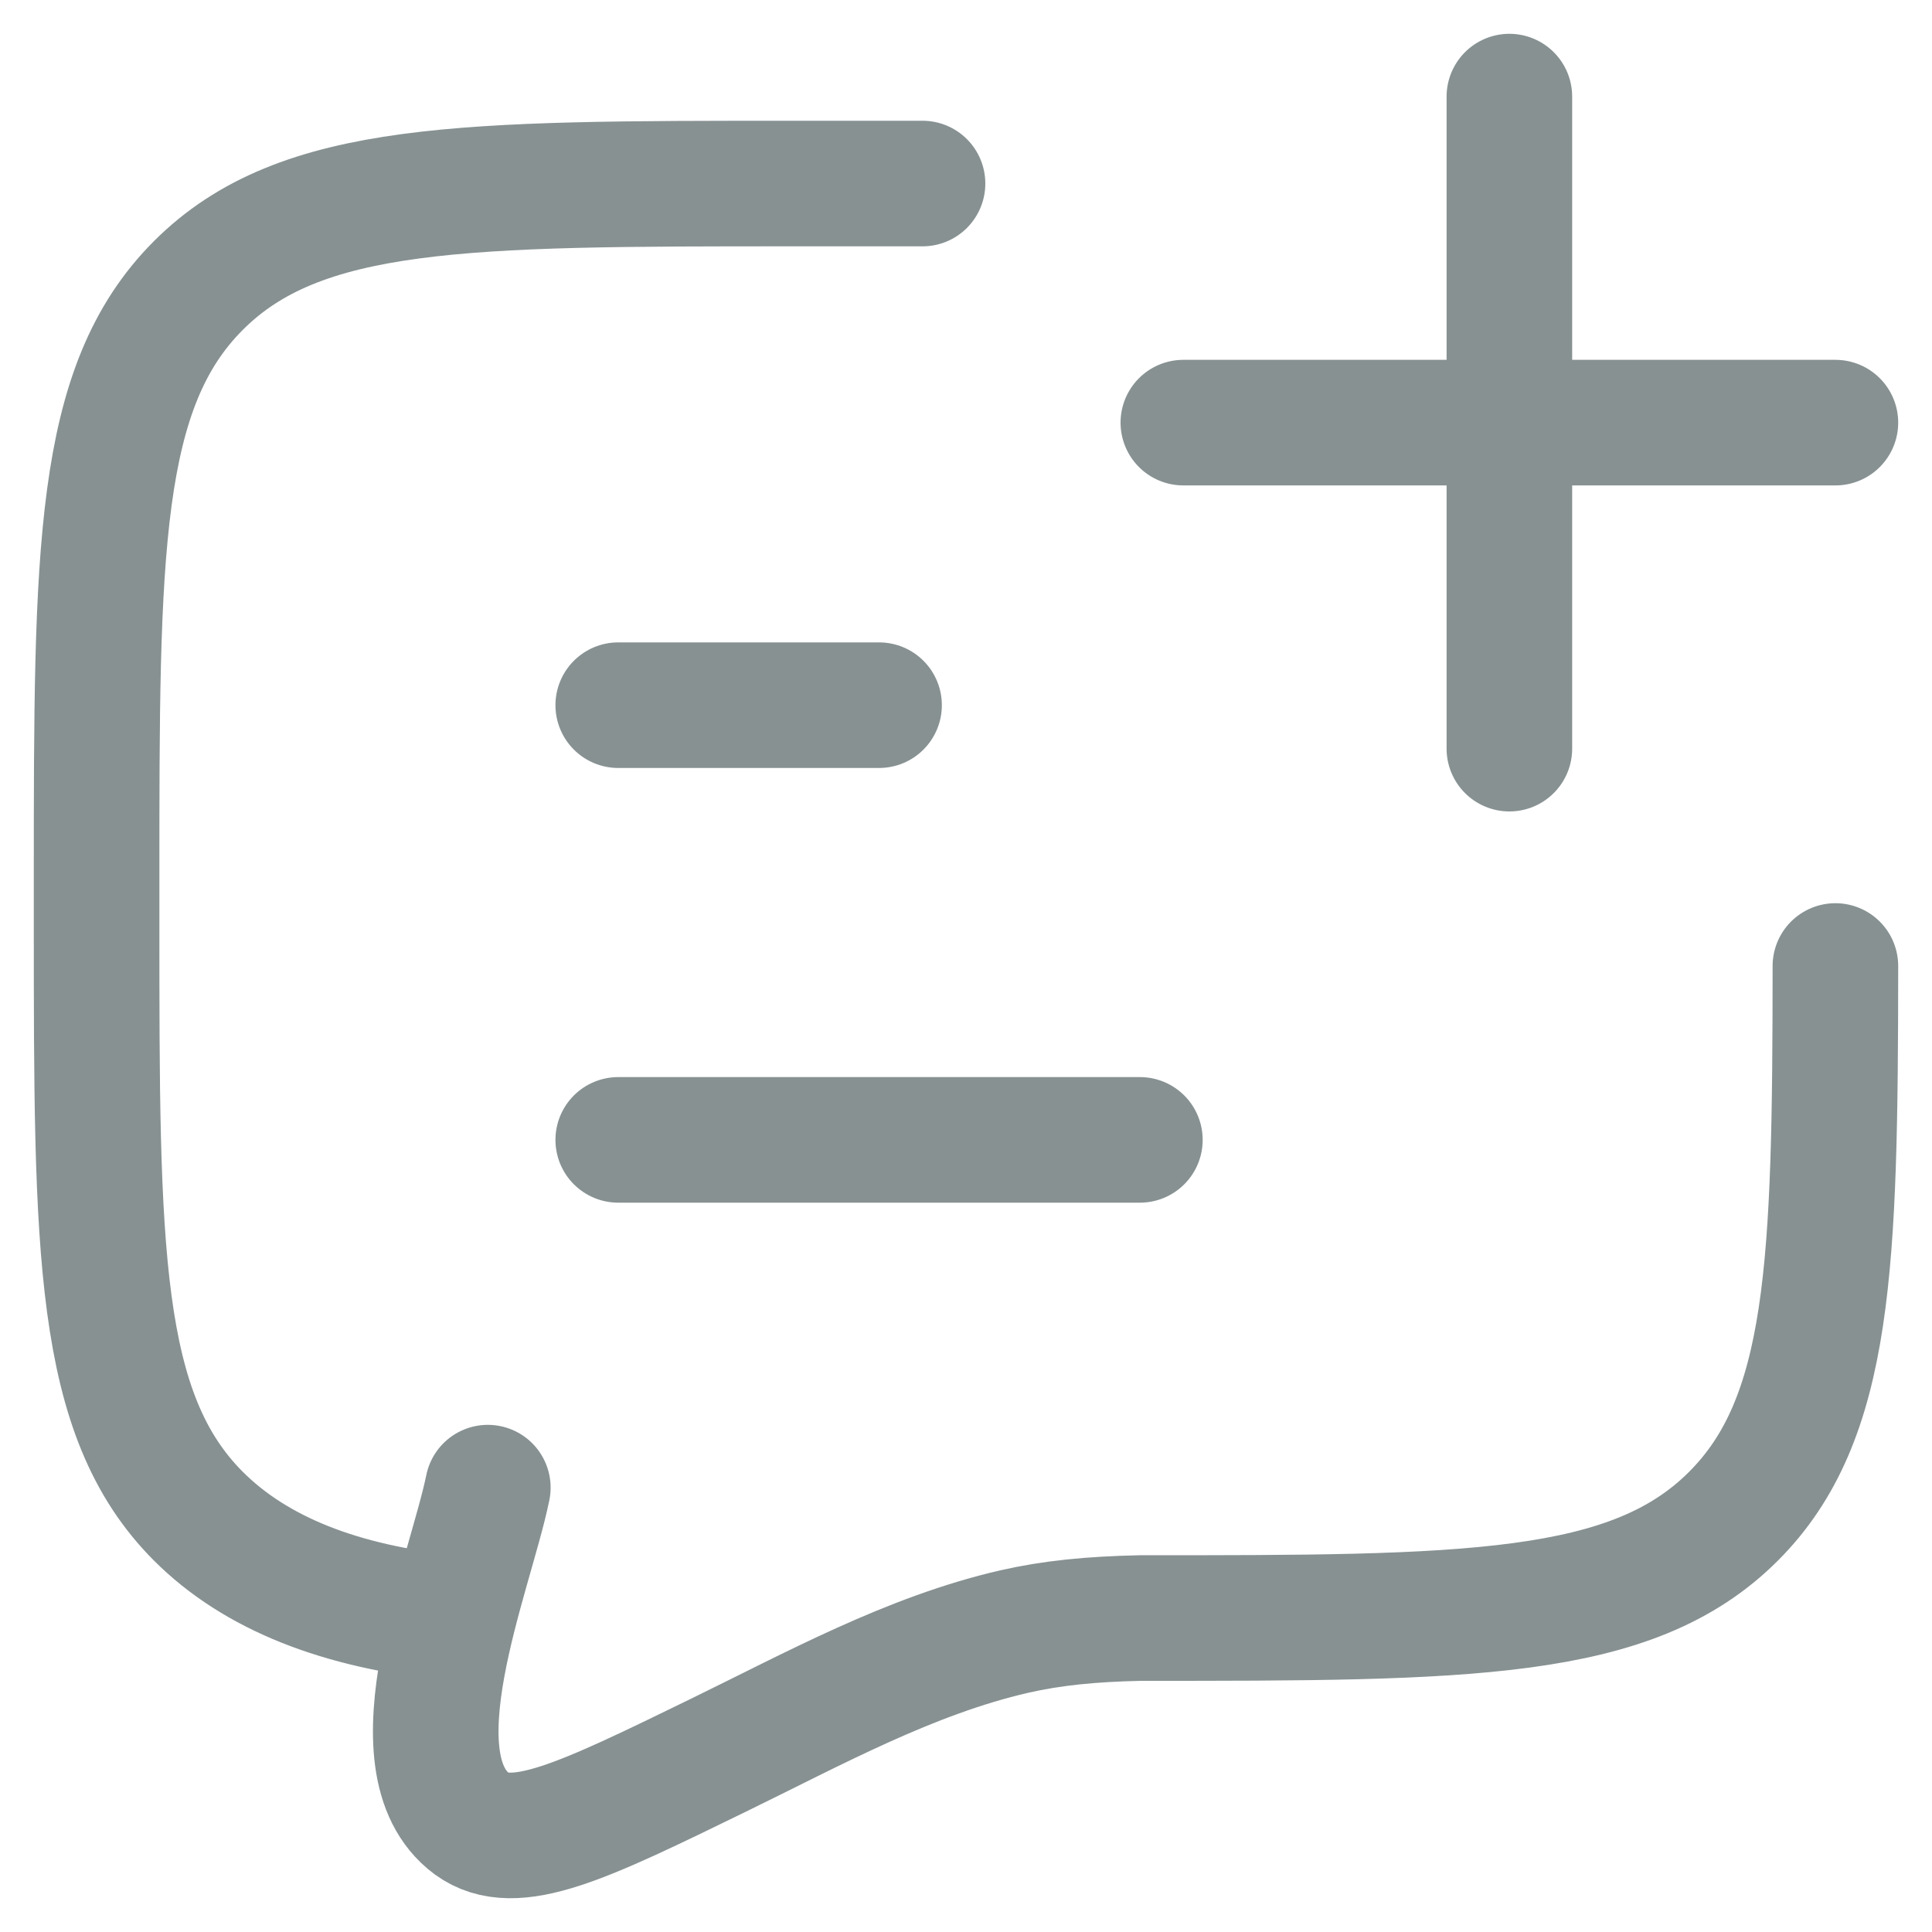
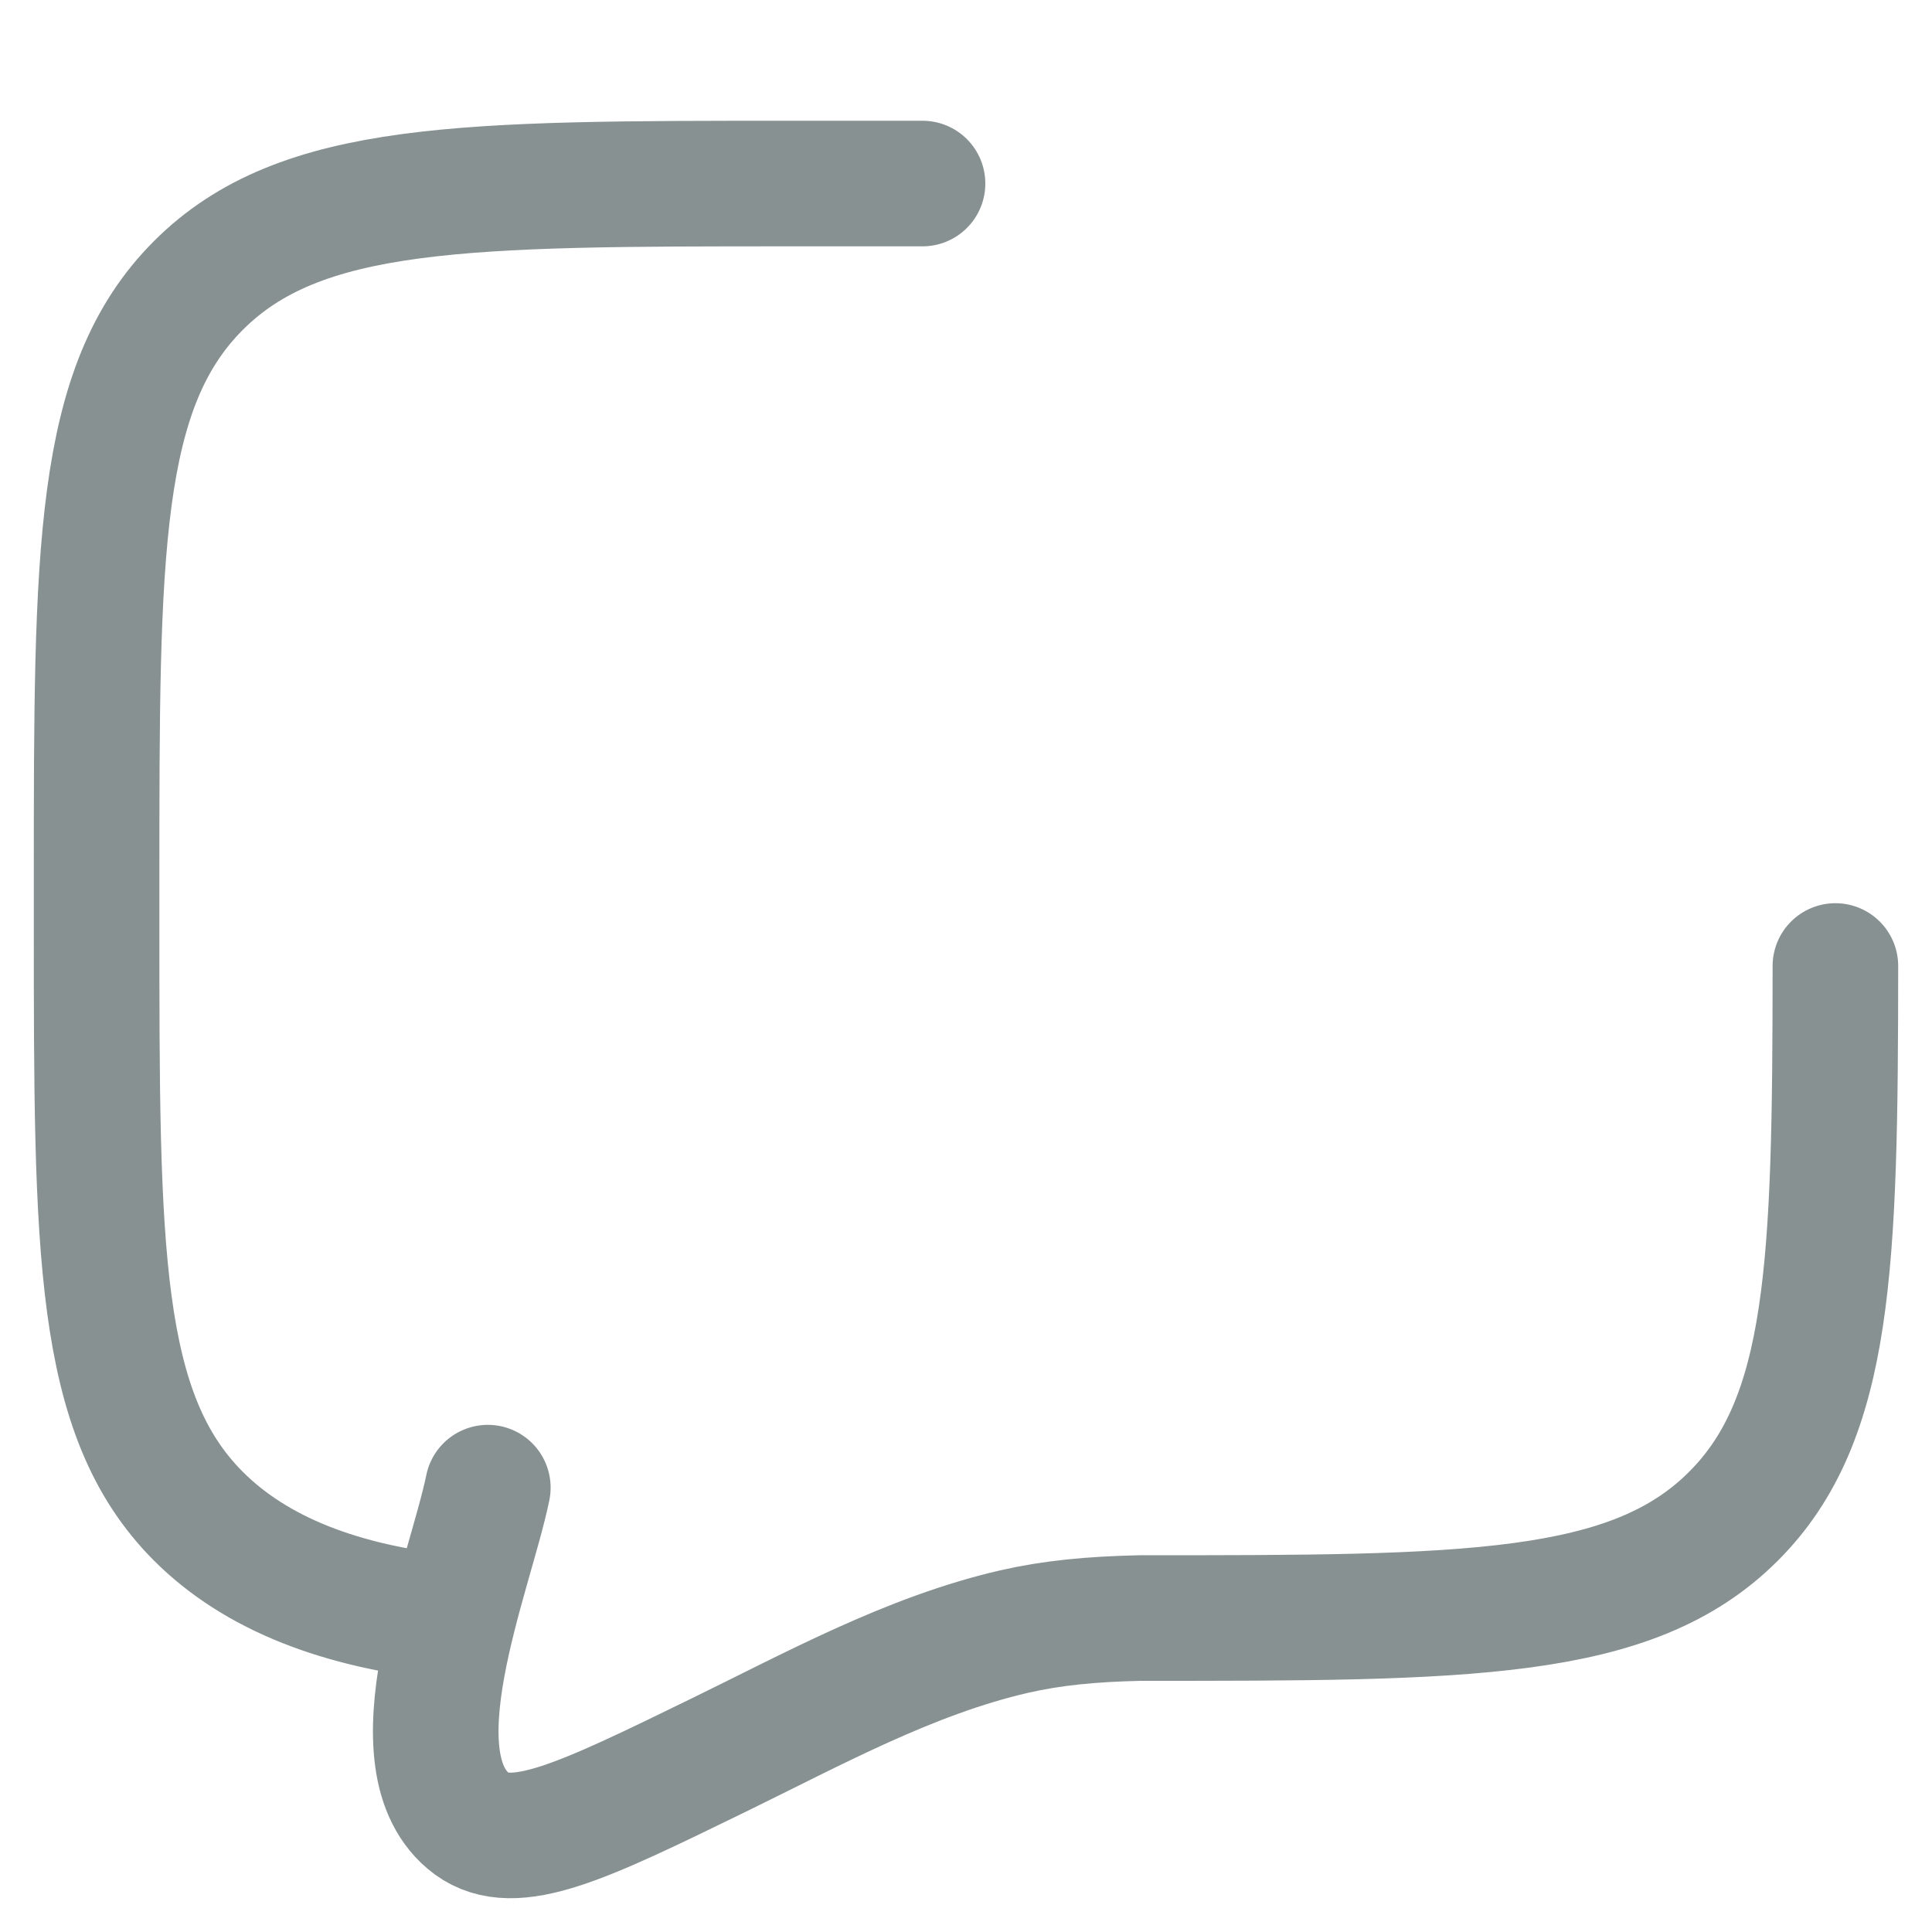
<svg xmlns="http://www.w3.org/2000/svg" width="20" height="20" viewBox="0 0 20 20" fill="none">
-   <path d="M12.25 4.375H19M15.625 1V7.75" stroke="#879192" stroke-width="1.3" stroke-linecap="round" stroke-linejoin="round" />
  <path d="M4.689 16.75C3.519 16.635 2.642 16.284 2.054 15.696C1 14.641 1 12.944 1 9.55V9.1C1 5.706 1 4.009 2.054 2.955C3.109 1.9 4.806 1.9 8.2 1.9H9.55M5.05 15.4C4.865 16.302 4.04 18.25 4.884 18.879C5.325 19.2 6.029 18.857 7.435 18.171C8.422 17.69 9.421 17.138 10.499 16.89C10.894 16.8 11.296 16.761 11.8 16.75C15.194 16.75 16.891 16.75 17.945 15.696C18.952 14.689 18.998 13.096 19 10" stroke="#879192" stroke-width="1.3" stroke-linecap="round" />
-   <path d="M6.4 11.8H11.8M6.4 7.3H9.1" stroke="#879192" stroke-width="1.3" stroke-linecap="round" stroke-linejoin="round" />
</svg>